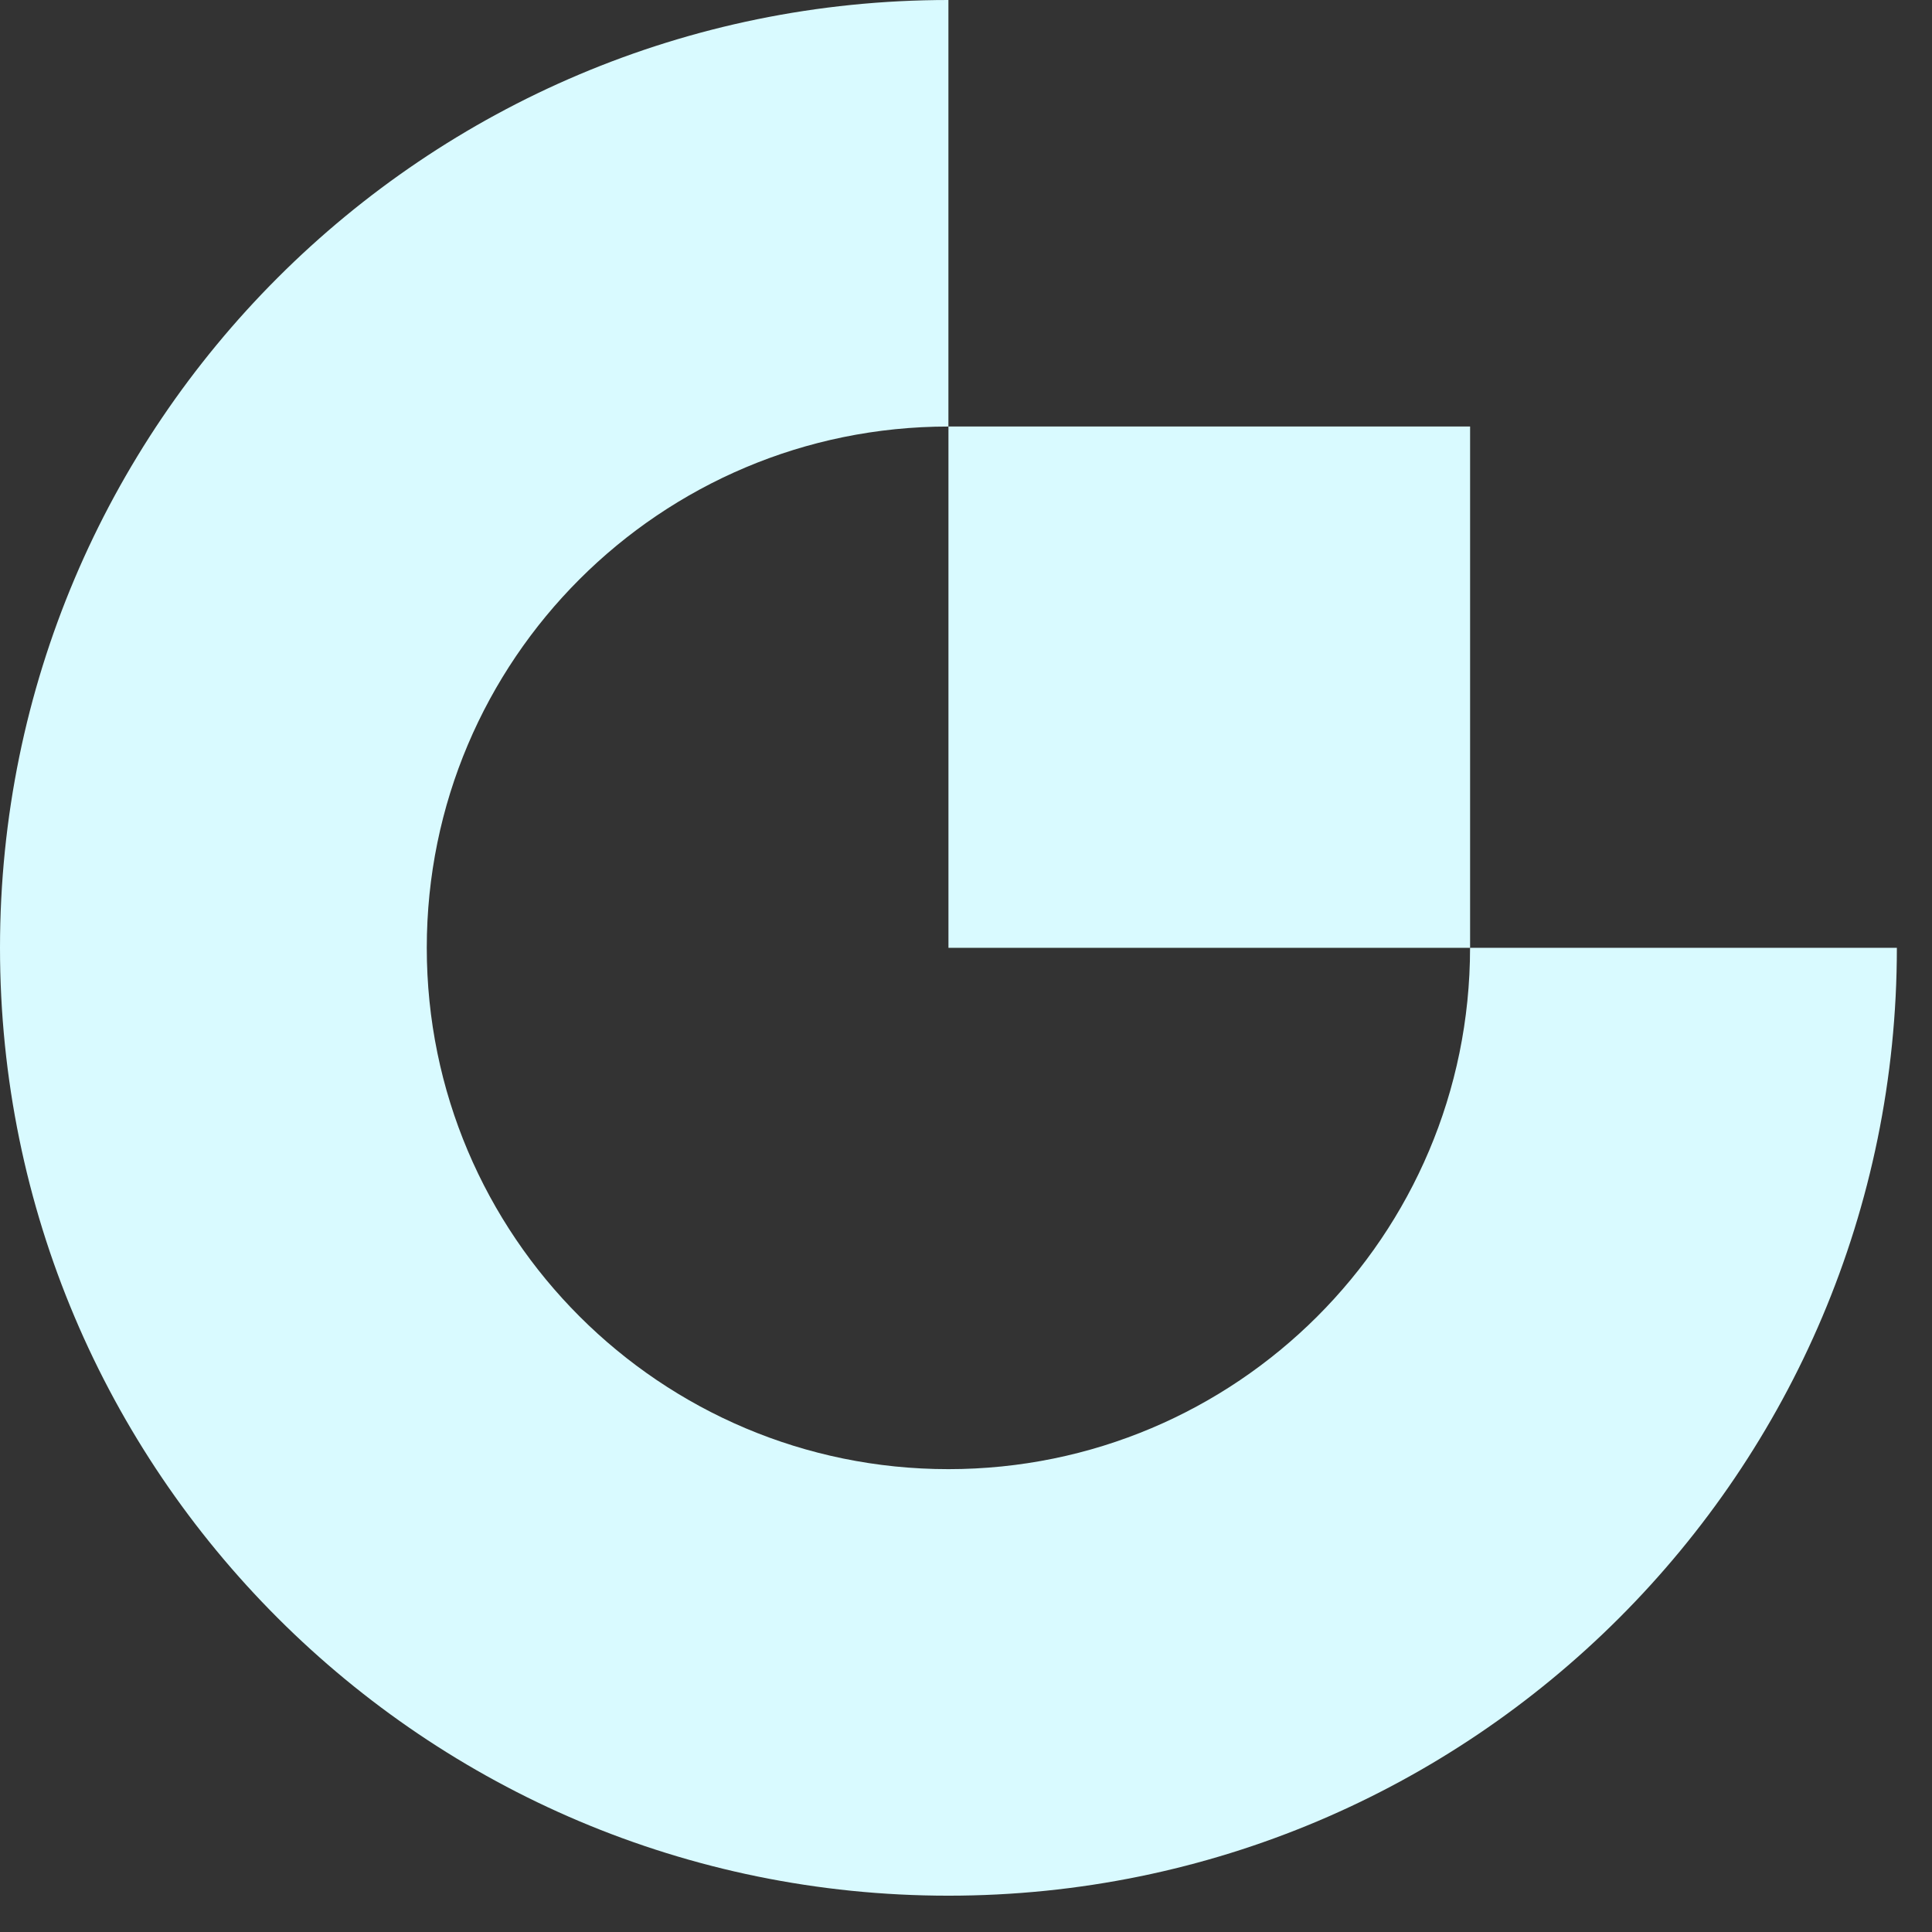
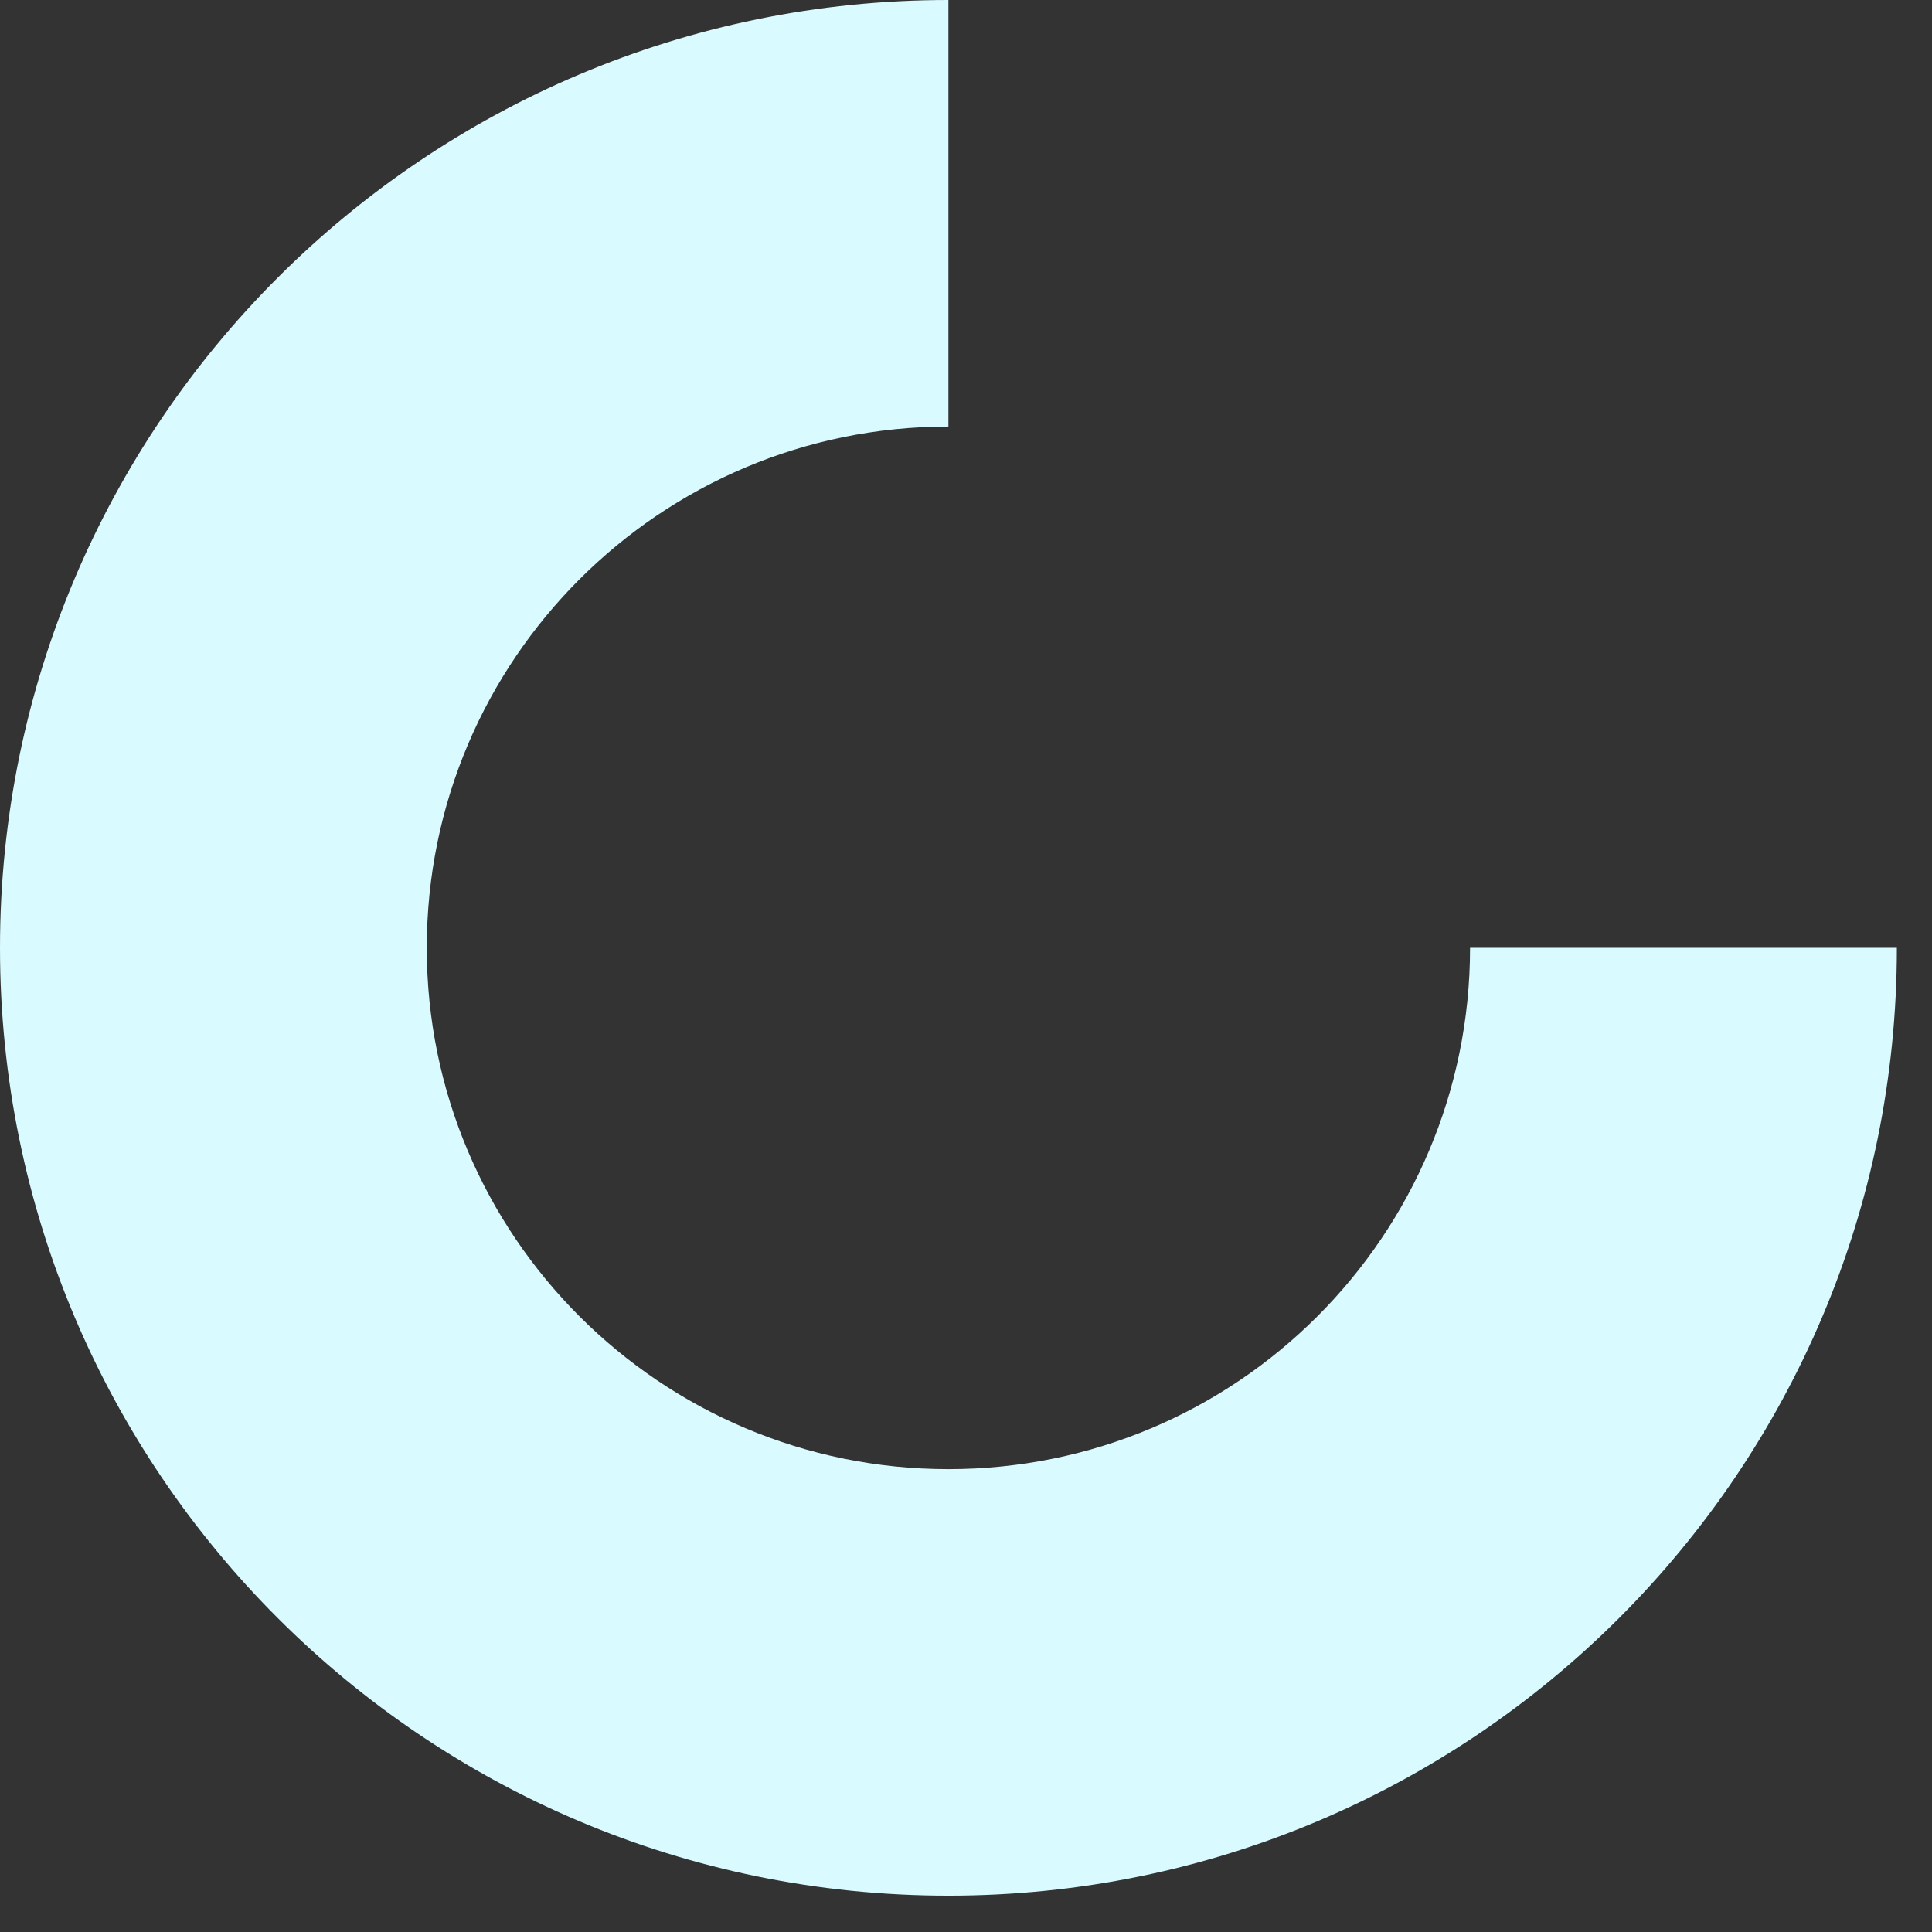
<svg xmlns="http://www.w3.org/2000/svg" width="49" height="49" viewBox="0 0 49 49" fill="none">
  <rect x="0" y="0" width="49" height="49" fill="#333333" stroke="none" />
  <path fill-rule="evenodd" clip-rule="evenodd" d="M24.054 37.261C16.748 37.261 10.824 31.341 10.824 24.039C10.824 16.737 16.748 10.818 24.054 10.818V0C10.769 0 0 10.763 0 24.039C0 37.316 10.769 48.079 24.054 48.079C37.34 48.079 48.109 37.316 48.109 24.039H37.284C37.284 31.341 31.361 37.261 24.054 37.261Z" fill="#D9FAFF" />
-   <path fill-rule="evenodd" clip-rule="evenodd" d="M24.055 24.039H37.285V10.817H24.055V24.039Z" fill="#D9FAFF" />
</svg>